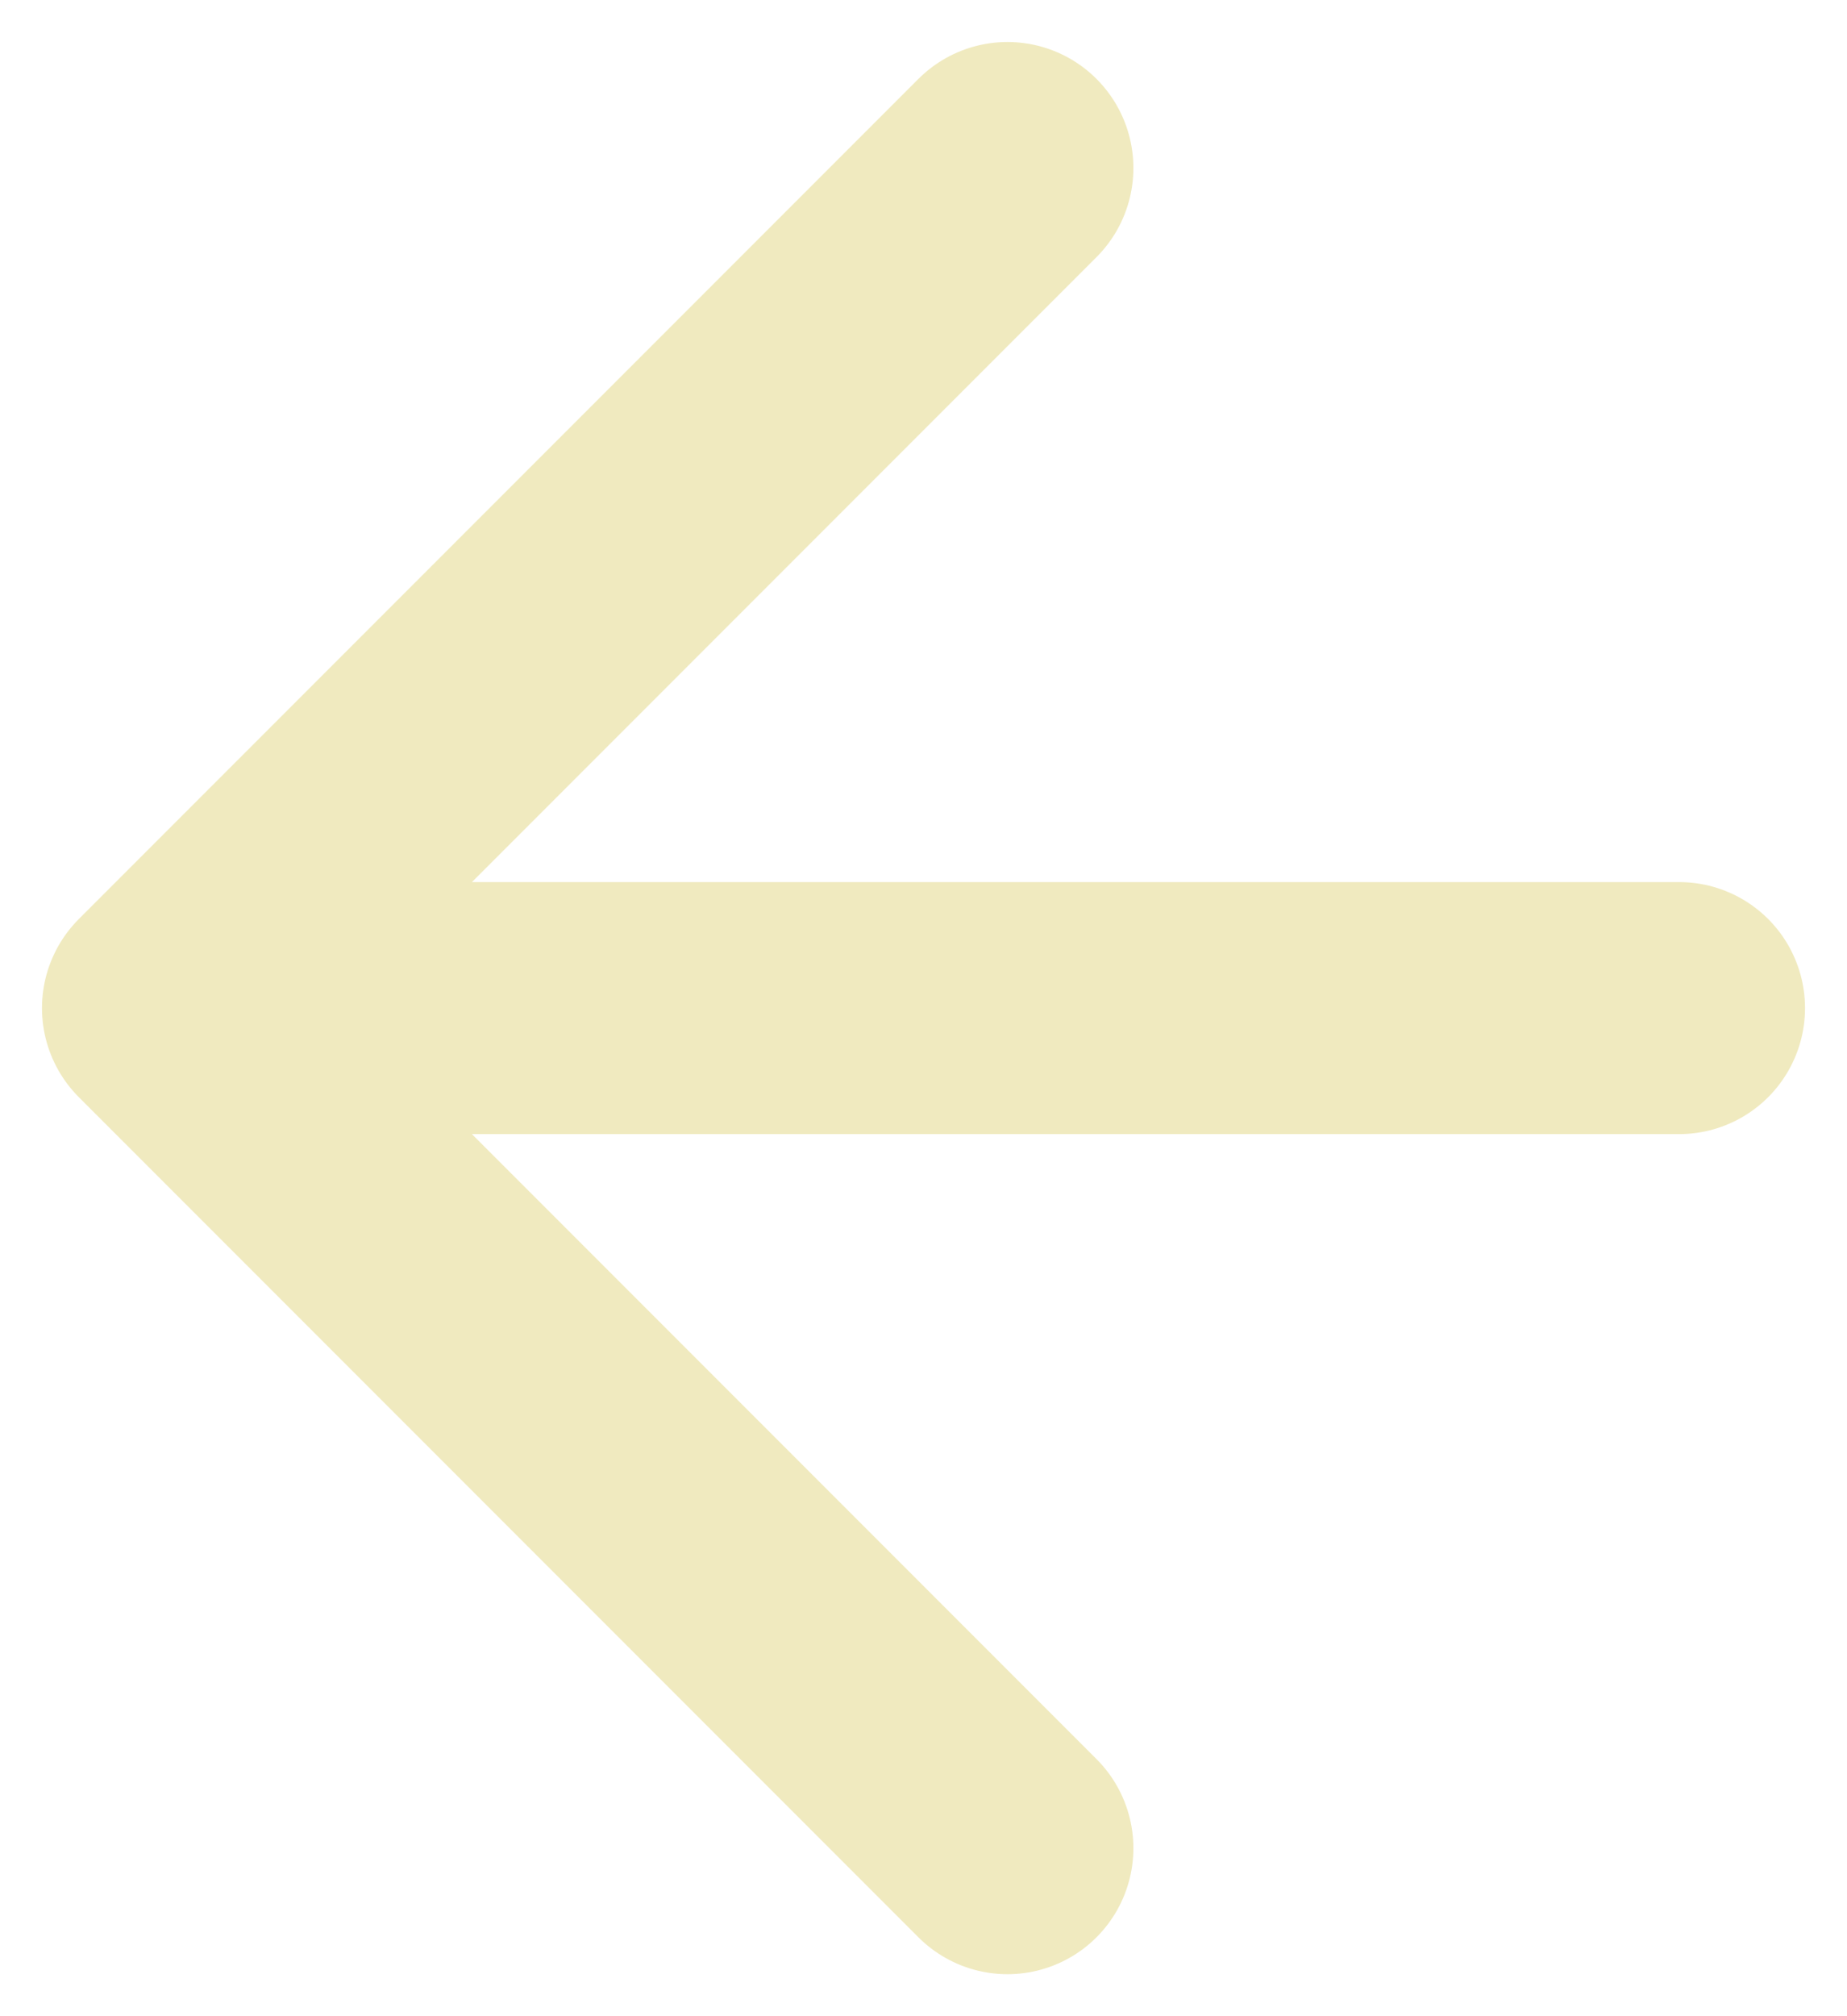
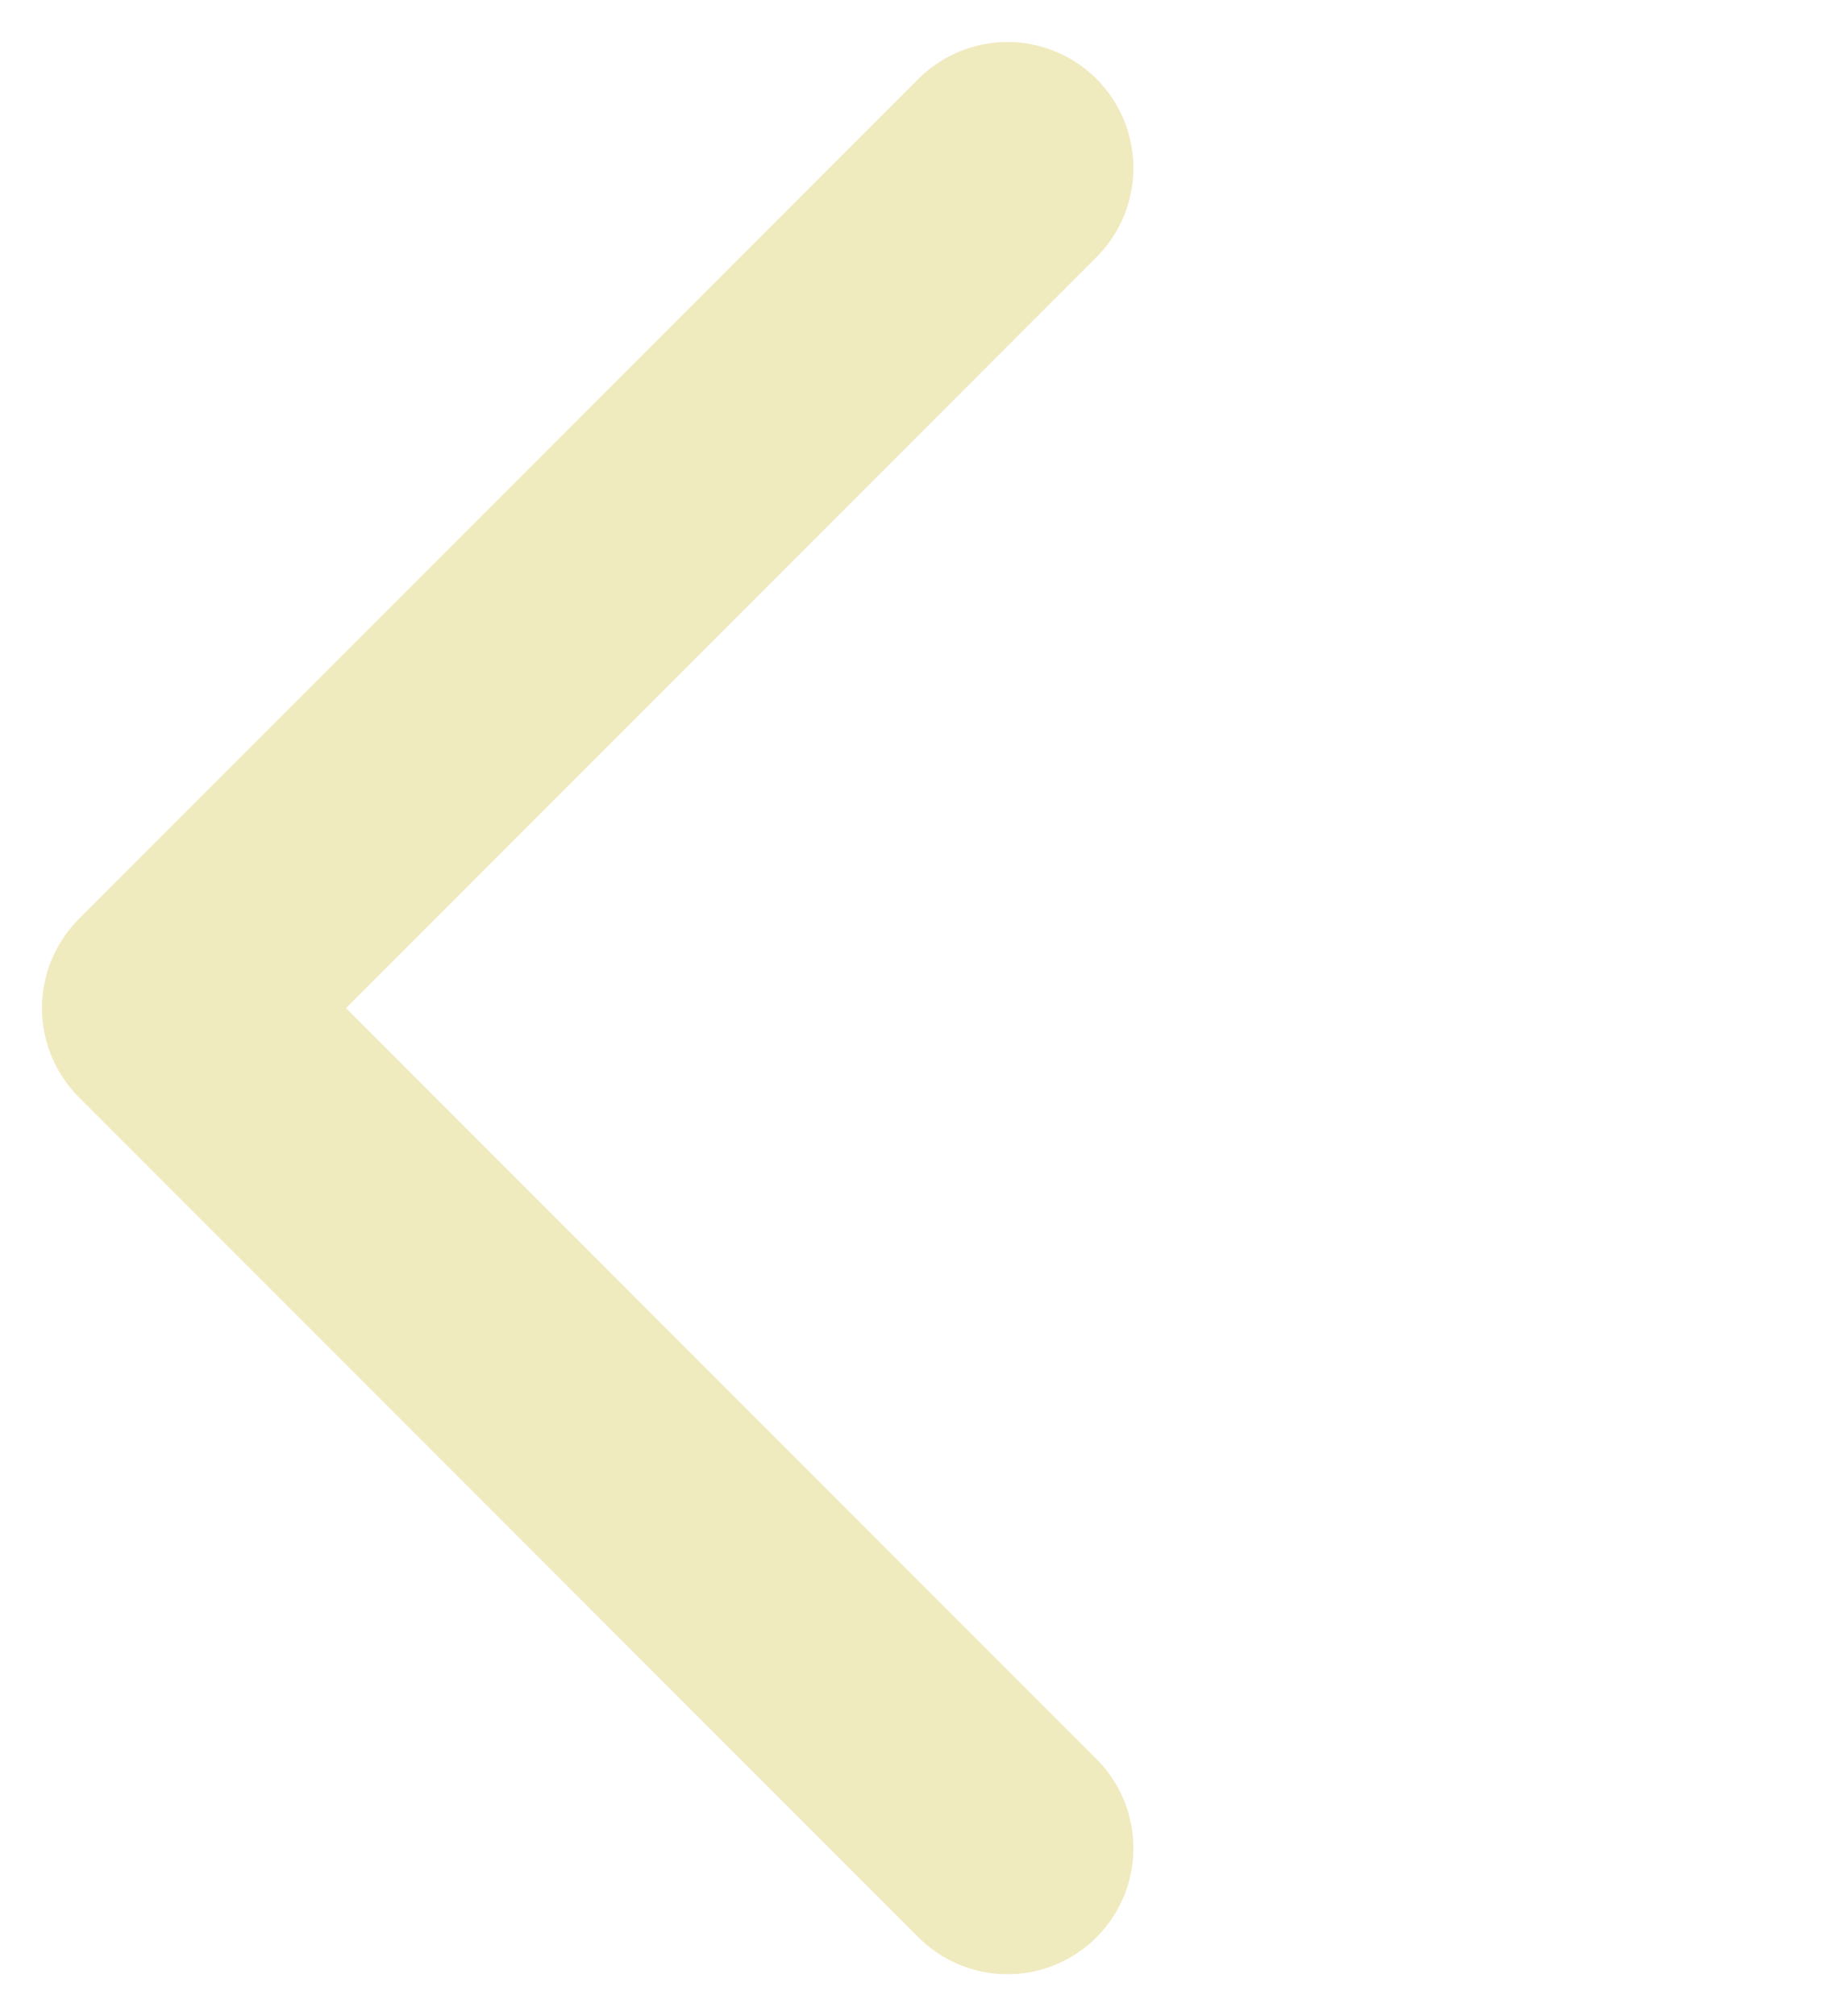
<svg xmlns="http://www.w3.org/2000/svg" width="22" height="24" viewBox="0 0 22 24" fill="none">
-   <path d="M12 2L2 12M2 12L12 22M2 12H20" stroke="#F0EABF" stroke-width="3" stroke-linecap="round" stroke-linejoin="round" />
+   <path d="M12 2L2 12M2 12L12 22M2 12" stroke="#F0EABF" stroke-width="3" stroke-linecap="round" stroke-linejoin="round" />
</svg>